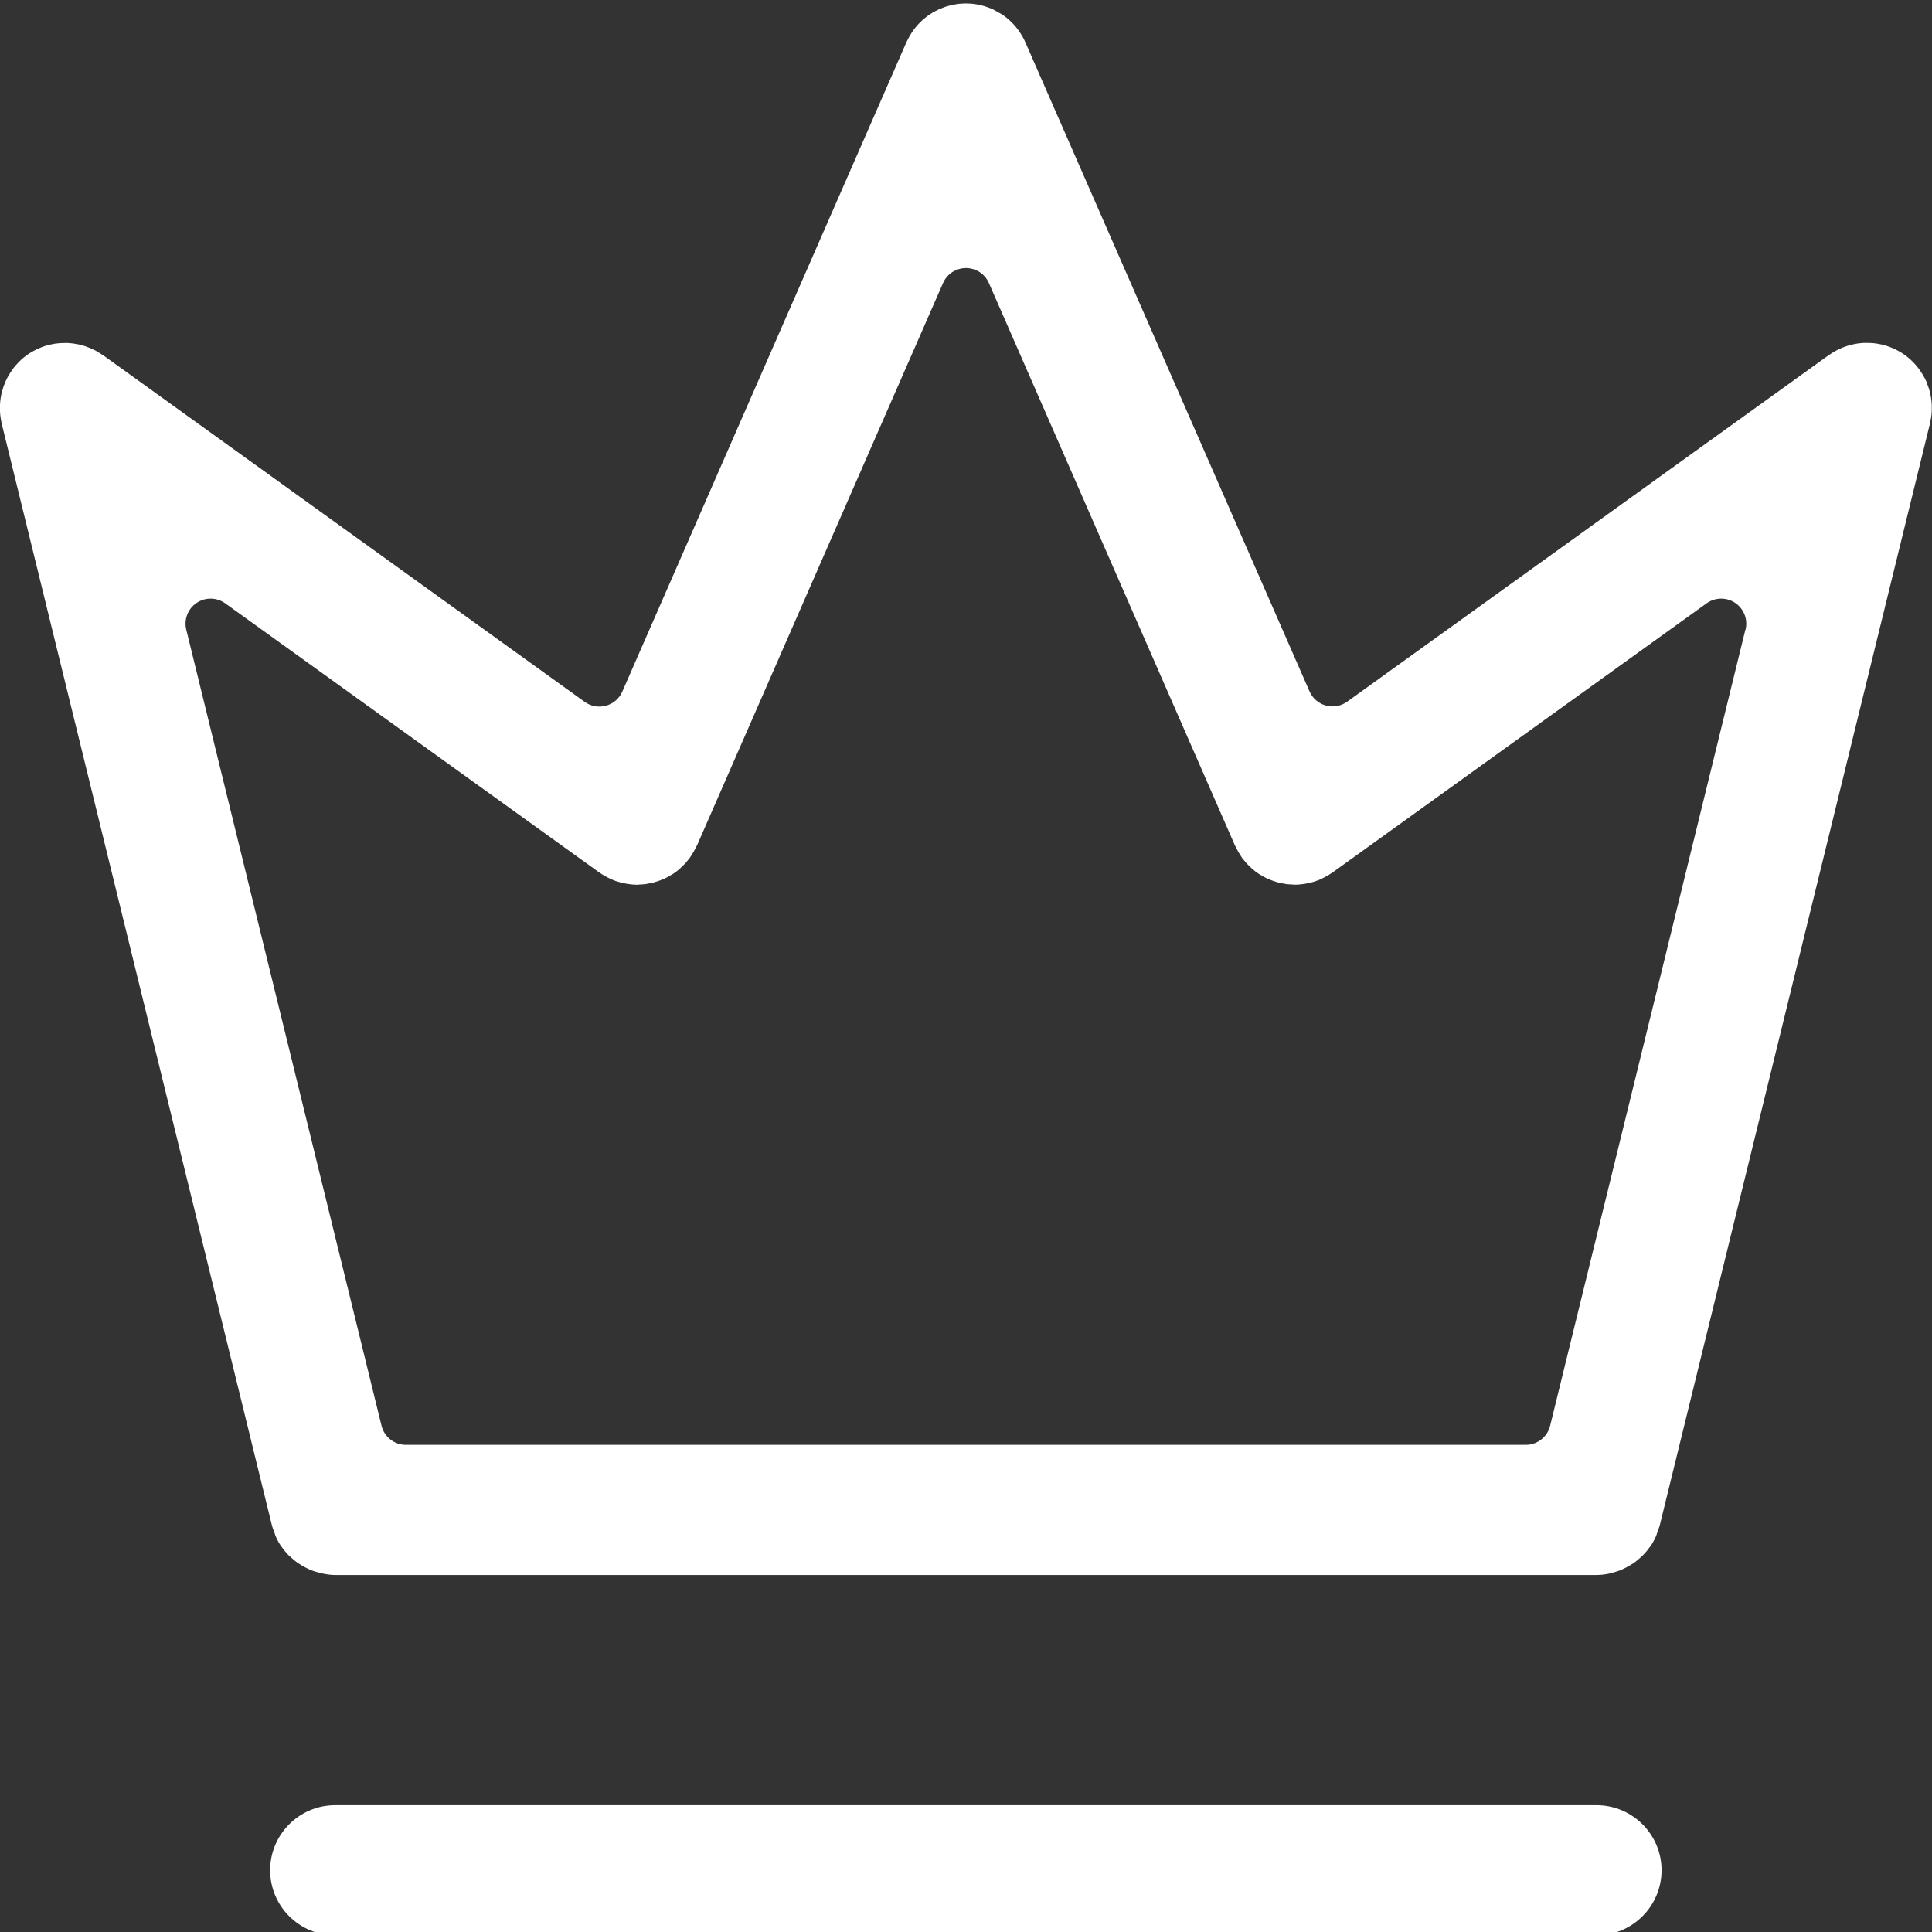
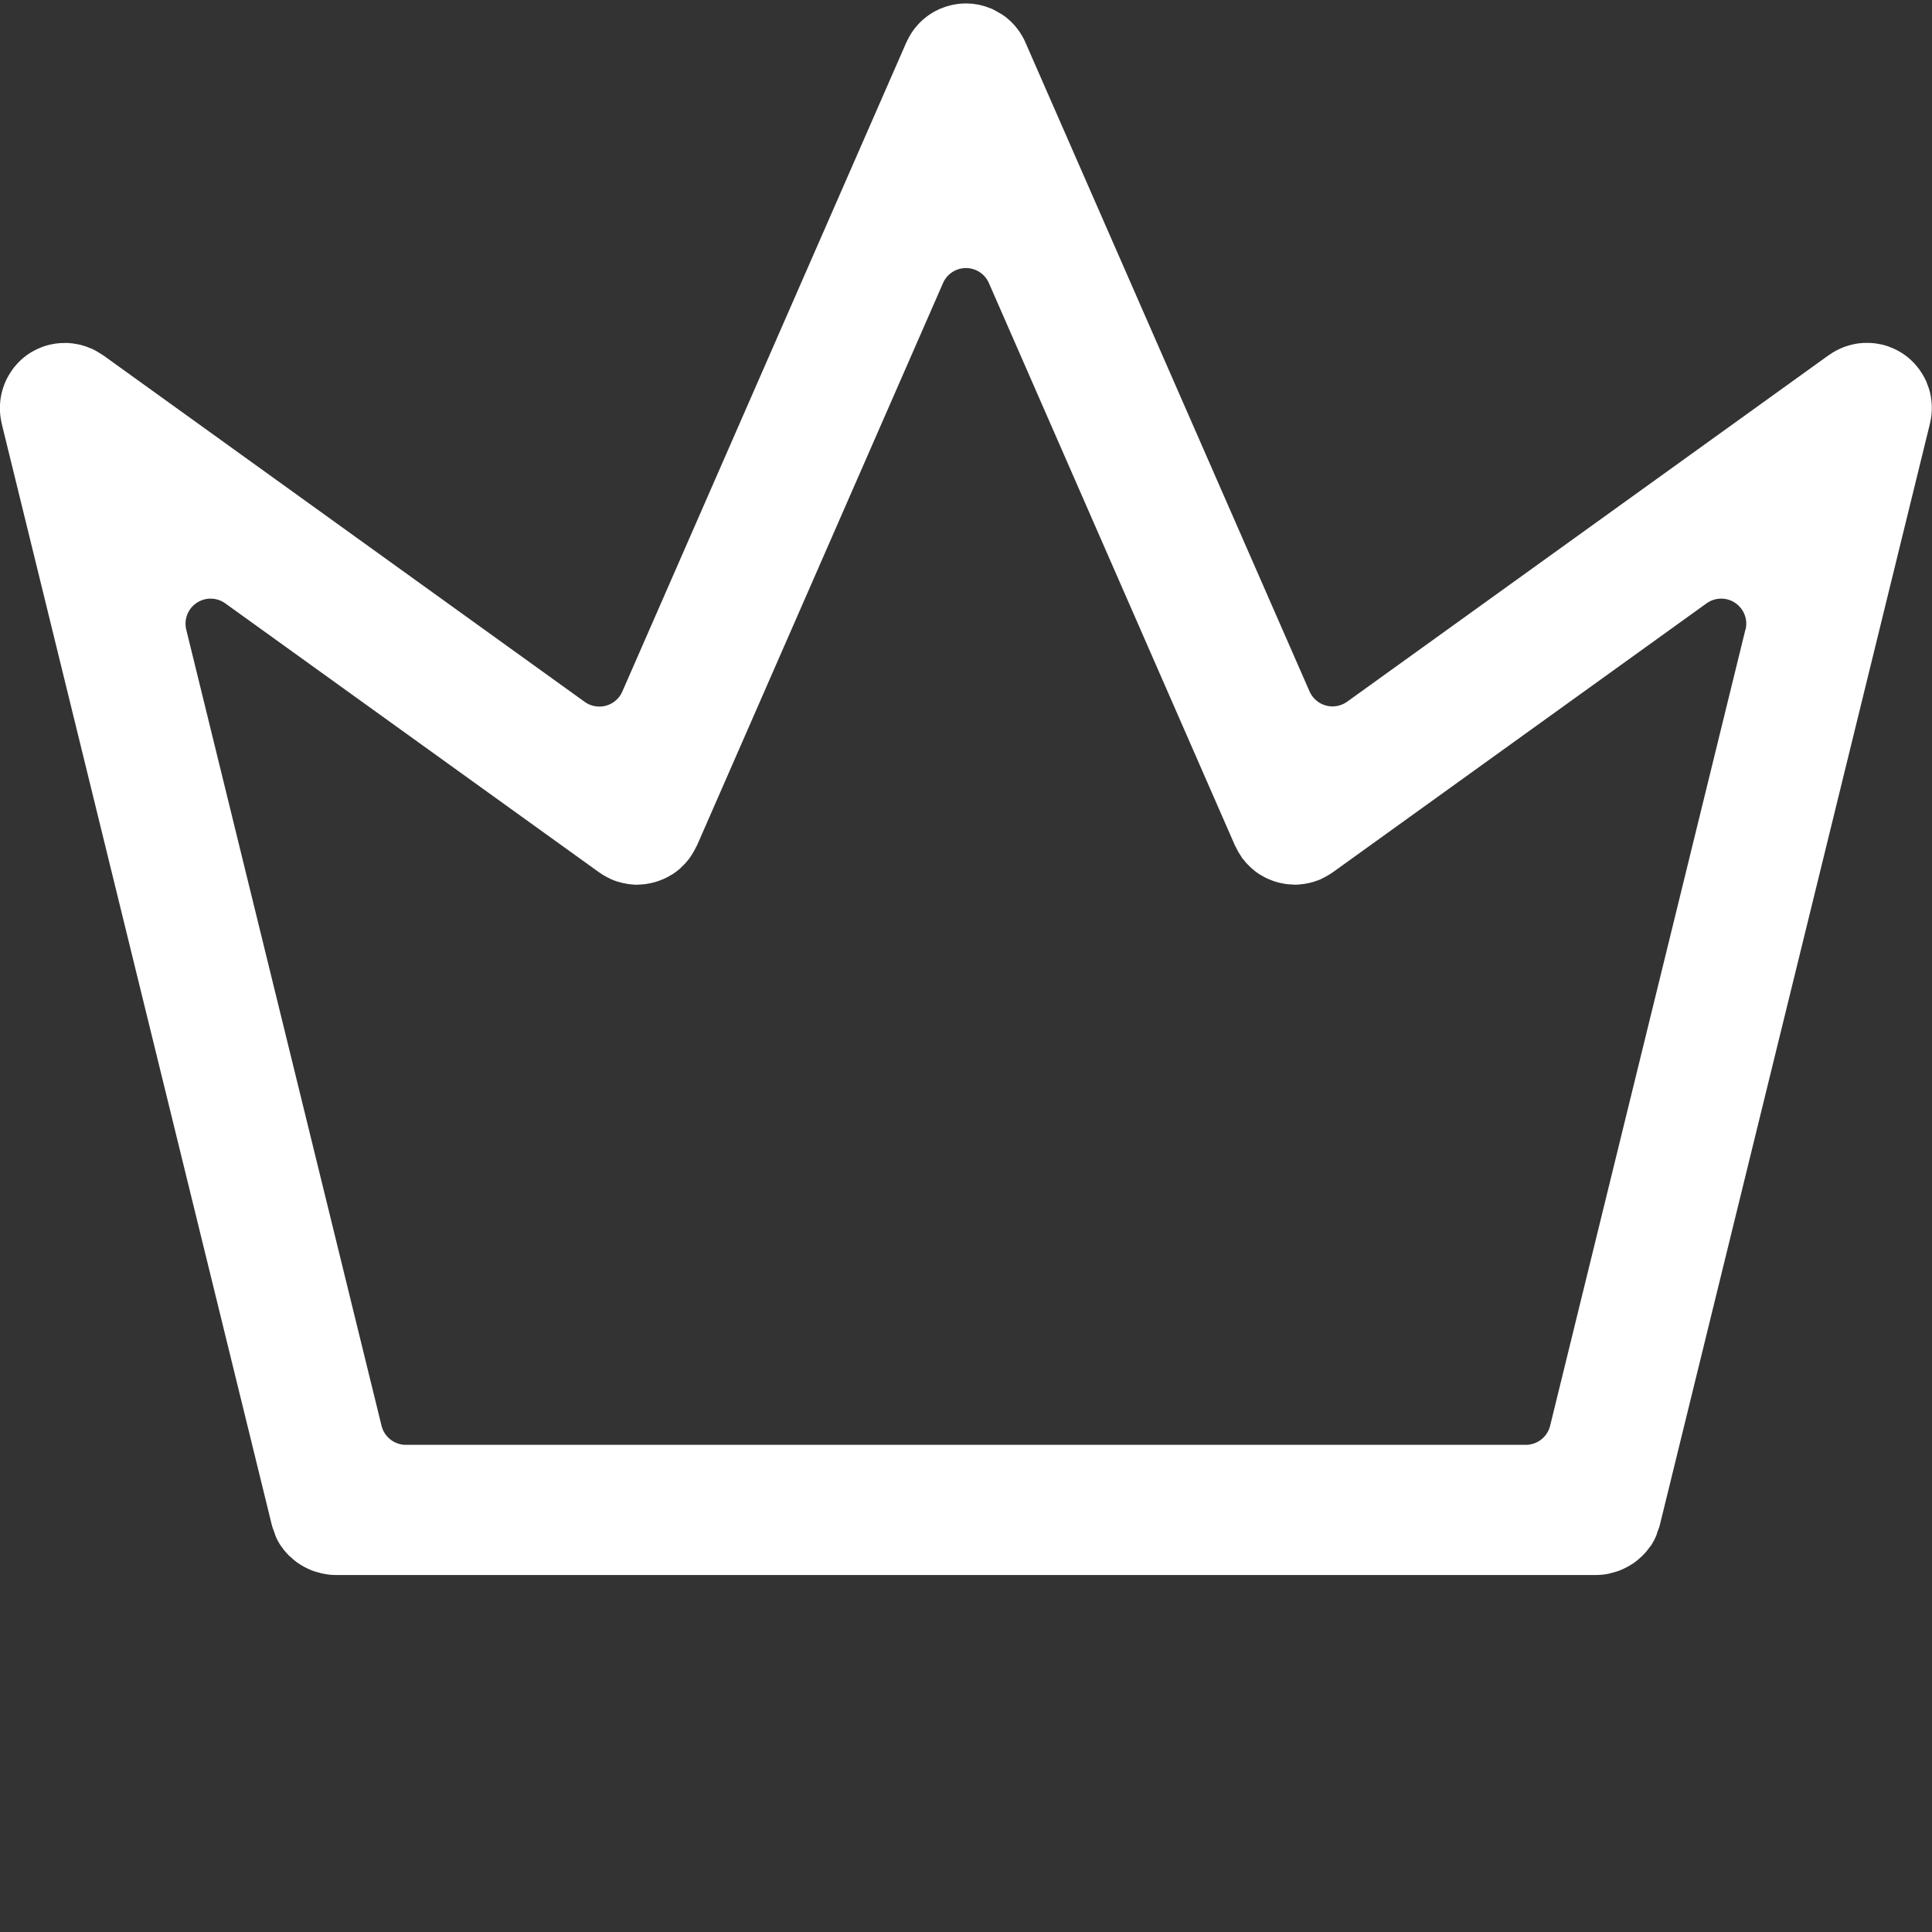
<svg xmlns="http://www.w3.org/2000/svg" id="Layer_1" data-name="Layer 1" viewBox="0 0 512 512">
  <rect x="0" y="0" width="512" height="512" fill="#333333" stroke="none" />
  <defs>
    <style> .cls-1 { fill: #fff; stroke-width: 0px; } </style>
  </defs>
  <path class="cls-1" d="M511.59,104.52s-.03-.07-.03-.07c0,0,0-.03-.01-.08-.03-.09-.04-.19-.06-.28h0c-.22-.92-.54-1.85-.93-2.78h.03s0-.01,0-.01c-.07-.15-.14-.3-.2-.45h-.02c-.42-.9-.95-1.82-1.57-2.69-.06-.09-.13-.19-.19-.29-.64-.86-1.38-1.71-2.19-2.46-.03-.02-.05-.04-.07-.07-1.59-1.46-3.44-2.59-5.5-3.37-.05-.02-.1-.04-.15-.06-.6-.22-1.21-.42-1.84-.57-.35-.09-.66-.13-.97-.19-.06-.01-.37-.06-.44-.08-1-.16-2.03-.22-3.07-.2h-.5c-.76.03-1.77.16-2.76.38-1.31.3-2.28.62-3.21,1.03-1.3.58-2.26,1.14-3.15,1.77-.11.08-.24.16-.36.24l-127.4,91.67c-1.63,1.17-3.7,1.54-5.63,1.01-1.93-.53-3.52-1.9-4.33-3.74L271.62,10.96c-.18-.38-.34-.73-.53-1.05l-.31-.54c-.19-.33-.38-.64-.59-.94l-.31-.43c-.26-.36-.48-.64-.7-.91l-.39-.45c-.25-.28-.51-.55-.78-.82l-.34-.32c-.33-.31-.6-.53-.86-.75l-.46-.36c-.29-.21-.56-.4-.83-.58l-2.16-1.22c-.09-.04-.44-.22-.53-.26l-1.11-.41c-.23-.08-.53-.19-.82-.28l-.65-.17c-.35-.09-.67-.18-.99-.24-.02,0-.6-.1-.63-.1-.37-.06-.73-.12-1.08-.15-.03,0-.56-.03-.59-.03-.34-.02-.71-.04-1.09-.04-.04,0-.55.03-.59.03-.35.01-.73.03-1.09.06,0,0-.53.08-.54.08-.37.05-.73.1-1.09.18,0,0-.54.13-.55.13-.39.1-.76.19-1.14.3-.01,0-.47.16-.48.17-.43.14-.8.28-1.16.43-.04.02-.1.04-.18.07-.1.05-.2.1-.24.12-.42.19-.78.37-1.14.57,0,0-.51.29-.51.29-.26.16-.6.37-.92.59l-.45.32c-.3.22-.6.46-.9.71l-.42.36c-.25.22-.51.48-.77.74l-.4.42c-.26.28-.5.56-.73.85l-.32.41c-.24.32-.43.6-.62.88l-.35.57c-.18.3-.33.56-.47.82l-.38.75c-.04.09-.22.44-.26.53l-75.25,171.99c-.8,1.84-2.39,3.21-4.33,3.74-1.94.53-4,.16-5.63-1.01L27.52,94.28c-.19-.12-.4-.24-.54-.34-.8-.55-1.67-1.06-2.54-1.46-.01,0-.52-.22-.53-.22-.93-.39-1.81-.69-2.64-.89-.02,0-.61-.13-.63-.13-.95-.19-1.84-.31-2.71-.35-.03,0-.54,0-.57,0-1.01,0-1.89.05-2.77.18-.02,0-.45.1-.47.1-.02,0-.42.07-.44.08l-.58.11c-.64.16-1.22.34-1.79.54l-.41.17c-.91.35-1.83.8-2.64,1.28-1.08.68-1.94,1.32-2.69,2.02-.95.91-1.67,1.72-2.28,2.57,0,0,0,.01-.01.02-.06.09-.12.18-.18.27-.6.86-1.12,1.75-1.55,2.67,0,.02-.18.43-.18.45-.4.93-.7,1.84-.92,2.73,0,0-.1.47-.1.48-.21.98-.33,1.94-.37,2.87-.02,1.41.04,2.39.19,3.32,0,.03.13.69.13.72.04.25.08.5.14.75l71.63,292.06c.11.46.29.89.45,1.32l.19.51c.1.28.19.57.28.86.38.92.84,1.78,1.37,2.59.12.16.24.31.35.46.54.78,1.14,1.5,1.76,2.13.03.03.63.56.67.59.54.51,1.09.98,1.68,1.39.29.21.61.41.93.6.59.37,1.17.68,1.77.96.36.17.73.34,1.11.49.64.25,1.29.43,1.96.6l.67.18c1.54.32,2.58.43,3.54.43h334.29c.99,0,2.02-.11,3.19-.33l1.02-.28c.7-.18,1.34-.35,1.96-.6.4-.16.76-.33,1.14-.51.6-.29,1.15-.58,1.69-.91.37-.23.69-.42,1-.64.59-.42,1.11-.87,1.62-1.34l.44-.39c.91-.9,1.44-1.56,1.94-2.26.1-.13.42-.54.53-.67.38-.6.89-1.53,1.3-2.48.12-.41.21-.72.32-1.02l.23-.62c.13-.35.28-.7.37-1.07l71.63-292.07c.06-.25.1-.51.15-.78l.13-.67c.15-.96.21-1.91.19-2.94v-.29c-.04-1.06-.16-2.02-.36-2.98h.02ZM462.55,166.86l-51.75,210.98c-.73,2.97-3.39,5.06-6.45,5.06H107.56c-3.05,0-5.72-2.09-6.45-5.06l-51.75-210.98c-.66-2.7.43-5.53,2.74-7.08,2.3-1.56,5.33-1.51,7.59.11l99.05,71.27c.68.49,1.4.92,2.16,1.31l.55.27c.07.03.41.21.48.25.54.24,1.06.43,1.58.6,1.04.32,1.76.48,2.48.6l.54.09c.75.1,1.53.19,2.32.19.15-.01.52-.05.67-.06.44-.02.96-.04,1.48-.11l.67-.11c.75-.14,1.19-.23,1.63-.35.28-.07.59-.17.89-.27.45-.14.9-.32,1.36-.51l.73-.31c.53-.25,1.03-.54,1.53-.84.08-.05.45-.26.54-.31.54-.35,1.14-.8,1.72-1.29.05-.06.48-.48.54-.53.37-.35.75-.71,1.11-1.11.15-.16.32-.38.49-.6l.54-.66c.1-.18.22-.35.34-.52.49-.7.95-1.51,1.34-2.32.06-.14.23-.45.33-.63l65.15-148.92c1.05-2.42,3.44-3.98,6.08-3.98s5.03,1.56,6.08,3.98l65.17,148.96s.05.1.06.14c0,0,0,0,0,0,.02,0,.13.21.23.42.4.85.86,1.65,1.41,2.45.08.12.19.29.29.46l.37.42c.31.4.49.64.7.86.26.29.53.54.8.8l.59.58c.8.71,1.38,1.14,1.98,1.53.04.02.55.31.59.33.48.29.91.54,1.35.75l.62.27c.69.29,1.11.45,1.55.59.25.08.57.18.91.27.41.11.83.19,1.25.27l1.01.18c.48.06.99.08,1.51.1.15,0,.67.05.81.06.61,0,1.4-.08,2.18-.19l.54-.08c.69-.12,1.43-.28,2.17-.51.77-.25,1.31-.45,1.84-.68.06-.03.41-.22.48-.25l.53-.26c.76-.4,1.47-.81,2.14-1.29.05-.03.1-.07.15-.1l98.96-71.21c2.26-1.62,5.29-1.67,7.59-.11,2.31,1.56,3.4,4.38,2.74,7.08Z" />
-   <path class="cls-1" d="M423.09,478.4H88.83c-9.51,0-17.24,7.73-17.24,17.24s7.73,17.24,17.24,17.24h334.26c9.51,0,17.24-7.73,17.24-17.24s-7.73-17.24-17.24-17.24Z" />
</svg>